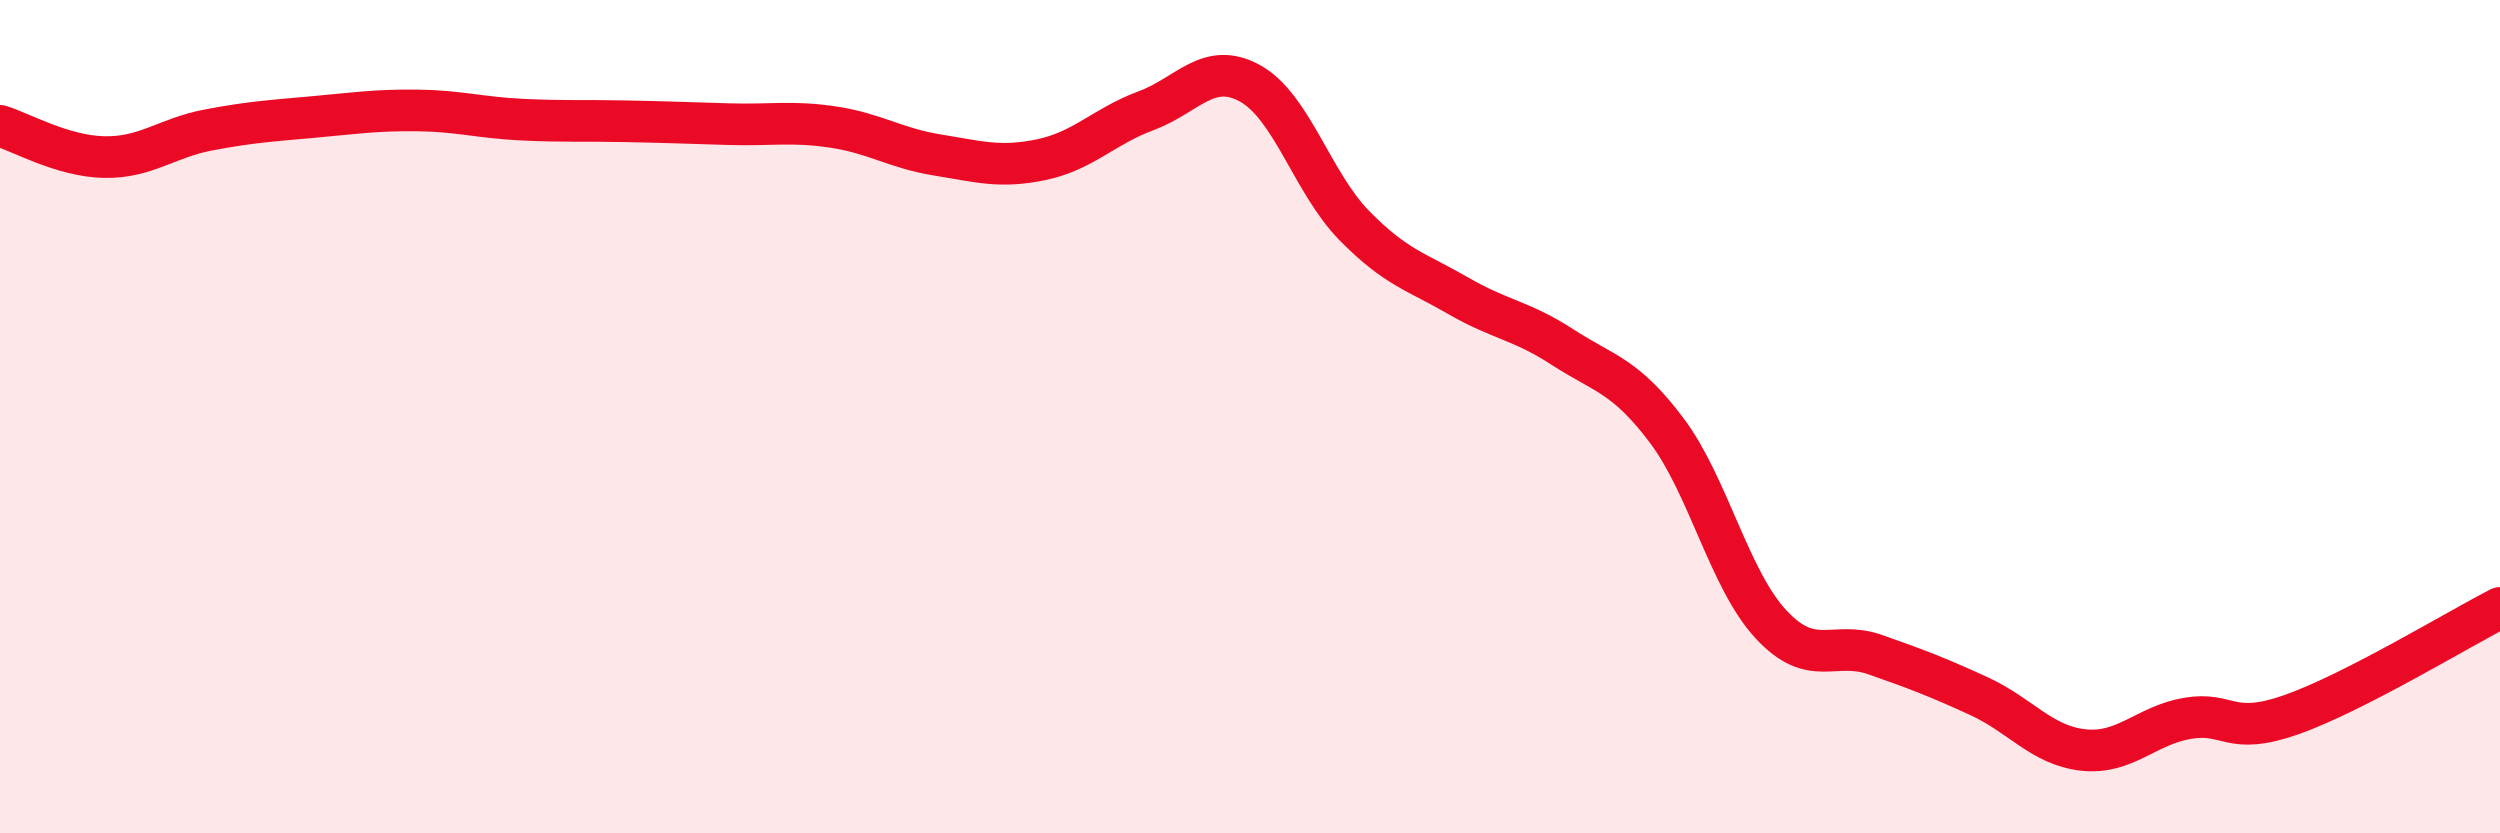
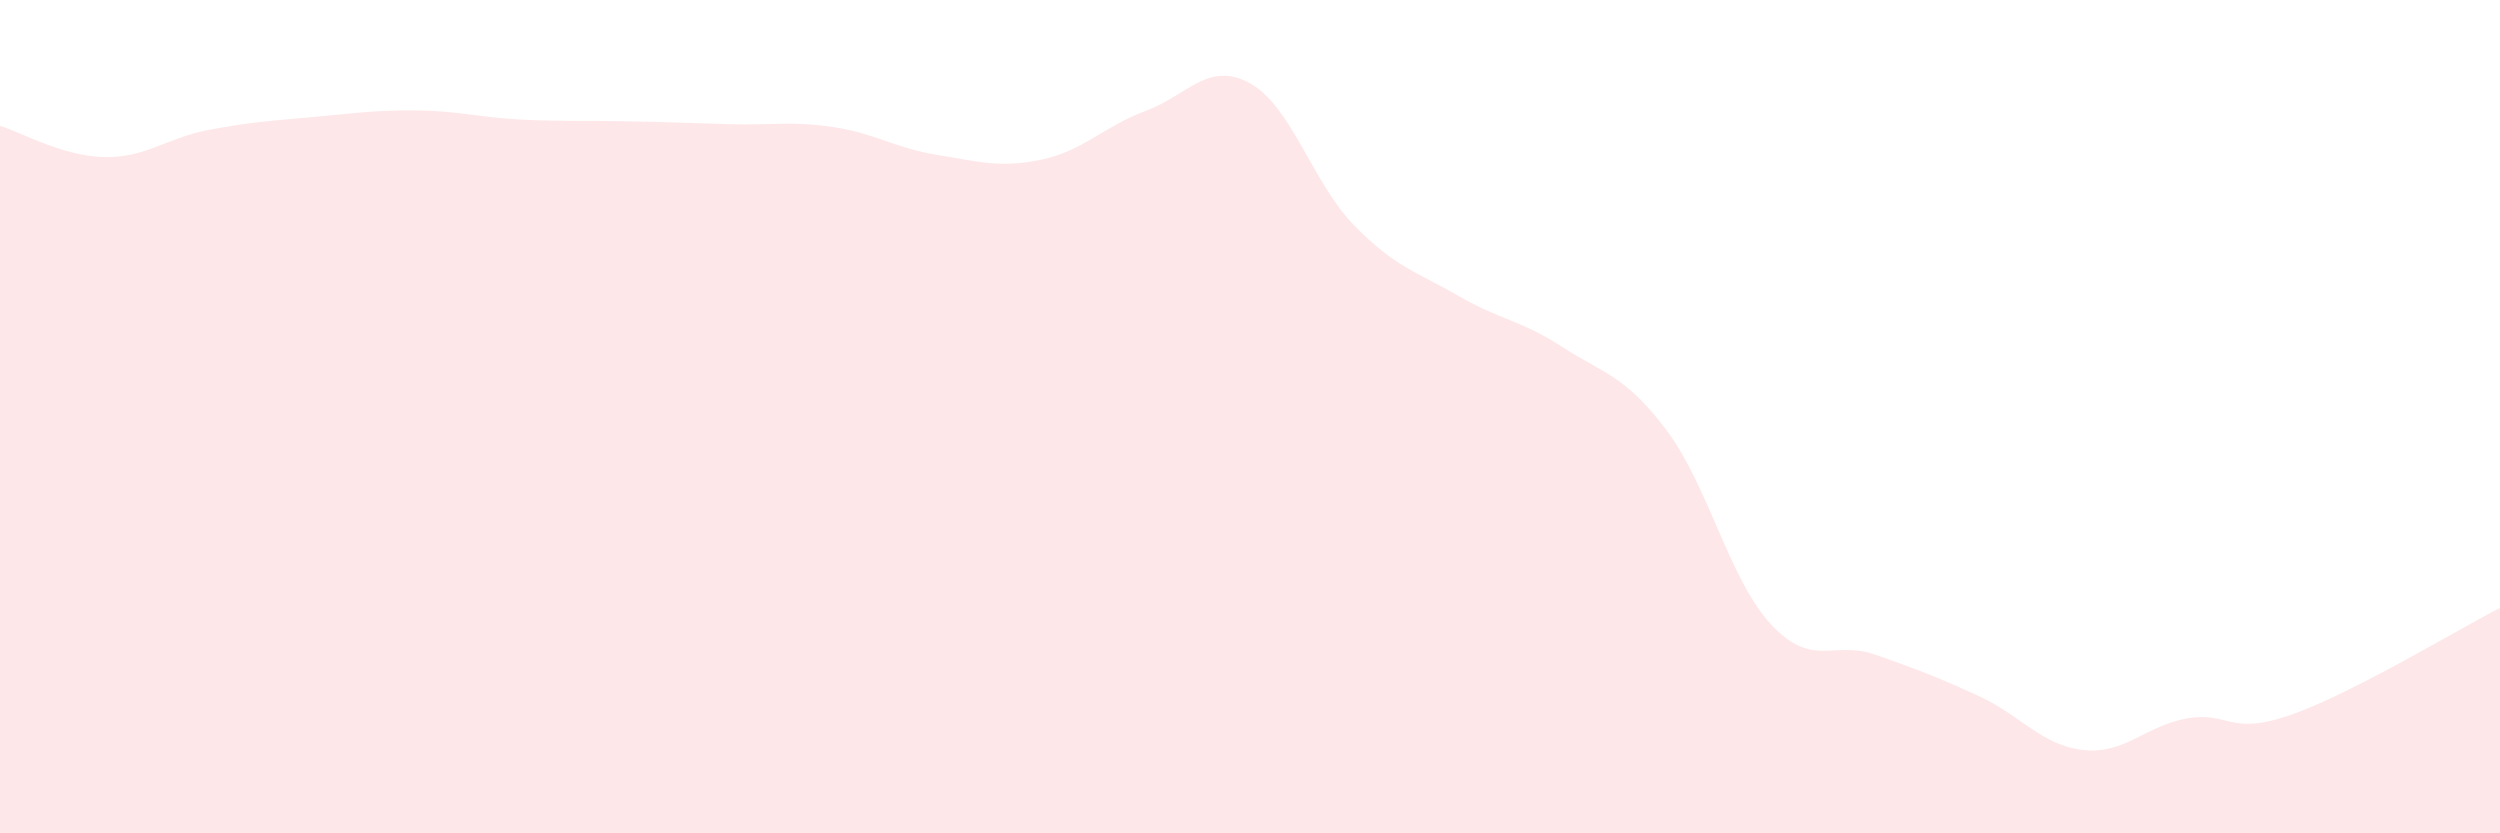
<svg xmlns="http://www.w3.org/2000/svg" width="60" height="20" viewBox="0 0 60 20">
  <path d="M 0,3.02 C 0.5,3.17 1.5,3.75 2.5,3.77 C 3.5,3.79 4,3.31 5,3.12 C 6,2.93 6.5,2.9 7.5,2.81 C 8.5,2.72 9,2.64 10,2.65 C 11,2.66 11.5,2.82 12.5,2.87 C 13.5,2.92 14,2.89 15,2.91 C 16,2.93 16.5,2.95 17.5,2.98 C 18.5,3.01 19,2.9 20,3.05 C 21,3.2 21.5,3.56 22.5,3.72 C 23.5,3.88 24,4.04 25,3.83 C 26,3.62 26.5,3.03 27.5,2.66 C 28.5,2.29 29,1.45 30,2 C 31,2.55 31.5,4.39 32.5,5.41 C 33.5,6.43 34,6.52 35,7.1 C 36,7.68 36.5,7.68 37.5,8.33 C 38.5,8.98 39,9 40,10.33 C 41,11.66 41.5,13.9 42.5,14.98 C 43.5,16.06 44,15.36 45,15.71 C 46,16.06 46.5,16.25 47.5,16.71 C 48.5,17.17 49,17.89 50,18 C 51,18.11 51.5,17.41 52.5,17.24 C 53.5,17.07 53.5,17.68 55,17.15 C 56.5,16.62 59,15.1 60,14.59L60 20L0 20Z" fill="#EB0A25" opacity="0.1" stroke-linecap="round" stroke-linejoin="round" />
-   <path d="M 0,3.02 C 0.5,3.17 1.5,3.75 2.5,3.77 C 3.5,3.79 4,3.31 5,3.12 C 6,2.93 6.5,2.9 7.5,2.81 C 8.5,2.72 9,2.64 10,2.65 C 11,2.66 11.5,2.82 12.5,2.87 C 13.5,2.92 14,2.89 15,2.91 C 16,2.93 16.5,2.95 17.5,2.98 C 18.5,3.01 19,2.9 20,3.05 C 21,3.2 21.5,3.56 22.5,3.72 C 23.5,3.88 24,4.04 25,3.83 C 26,3.62 26.5,3.03 27.5,2.66 C 28.5,2.29 29,1.45 30,2 C 31,2.55 31.5,4.39 32.5,5.41 C 33.5,6.43 34,6.52 35,7.1 C 36,7.68 36.5,7.68 37.5,8.33 C 38.5,8.98 39,9 40,10.33 C 41,11.66 41.5,13.9 42.5,14.98 C 43.5,16.06 44,15.36 45,15.71 C 46,16.06 46.5,16.25 47.5,16.71 C 48.5,17.17 49,17.89 50,18 C 51,18.11 51.5,17.41 52.5,17.24 C 53.5,17.07 53.5,17.68 55,17.15 C 56.5,16.62 59,15.1 60,14.59" stroke="#EB0A25" stroke-width="1" fill="none" stroke-linecap="round" stroke-linejoin="round" />
</svg>